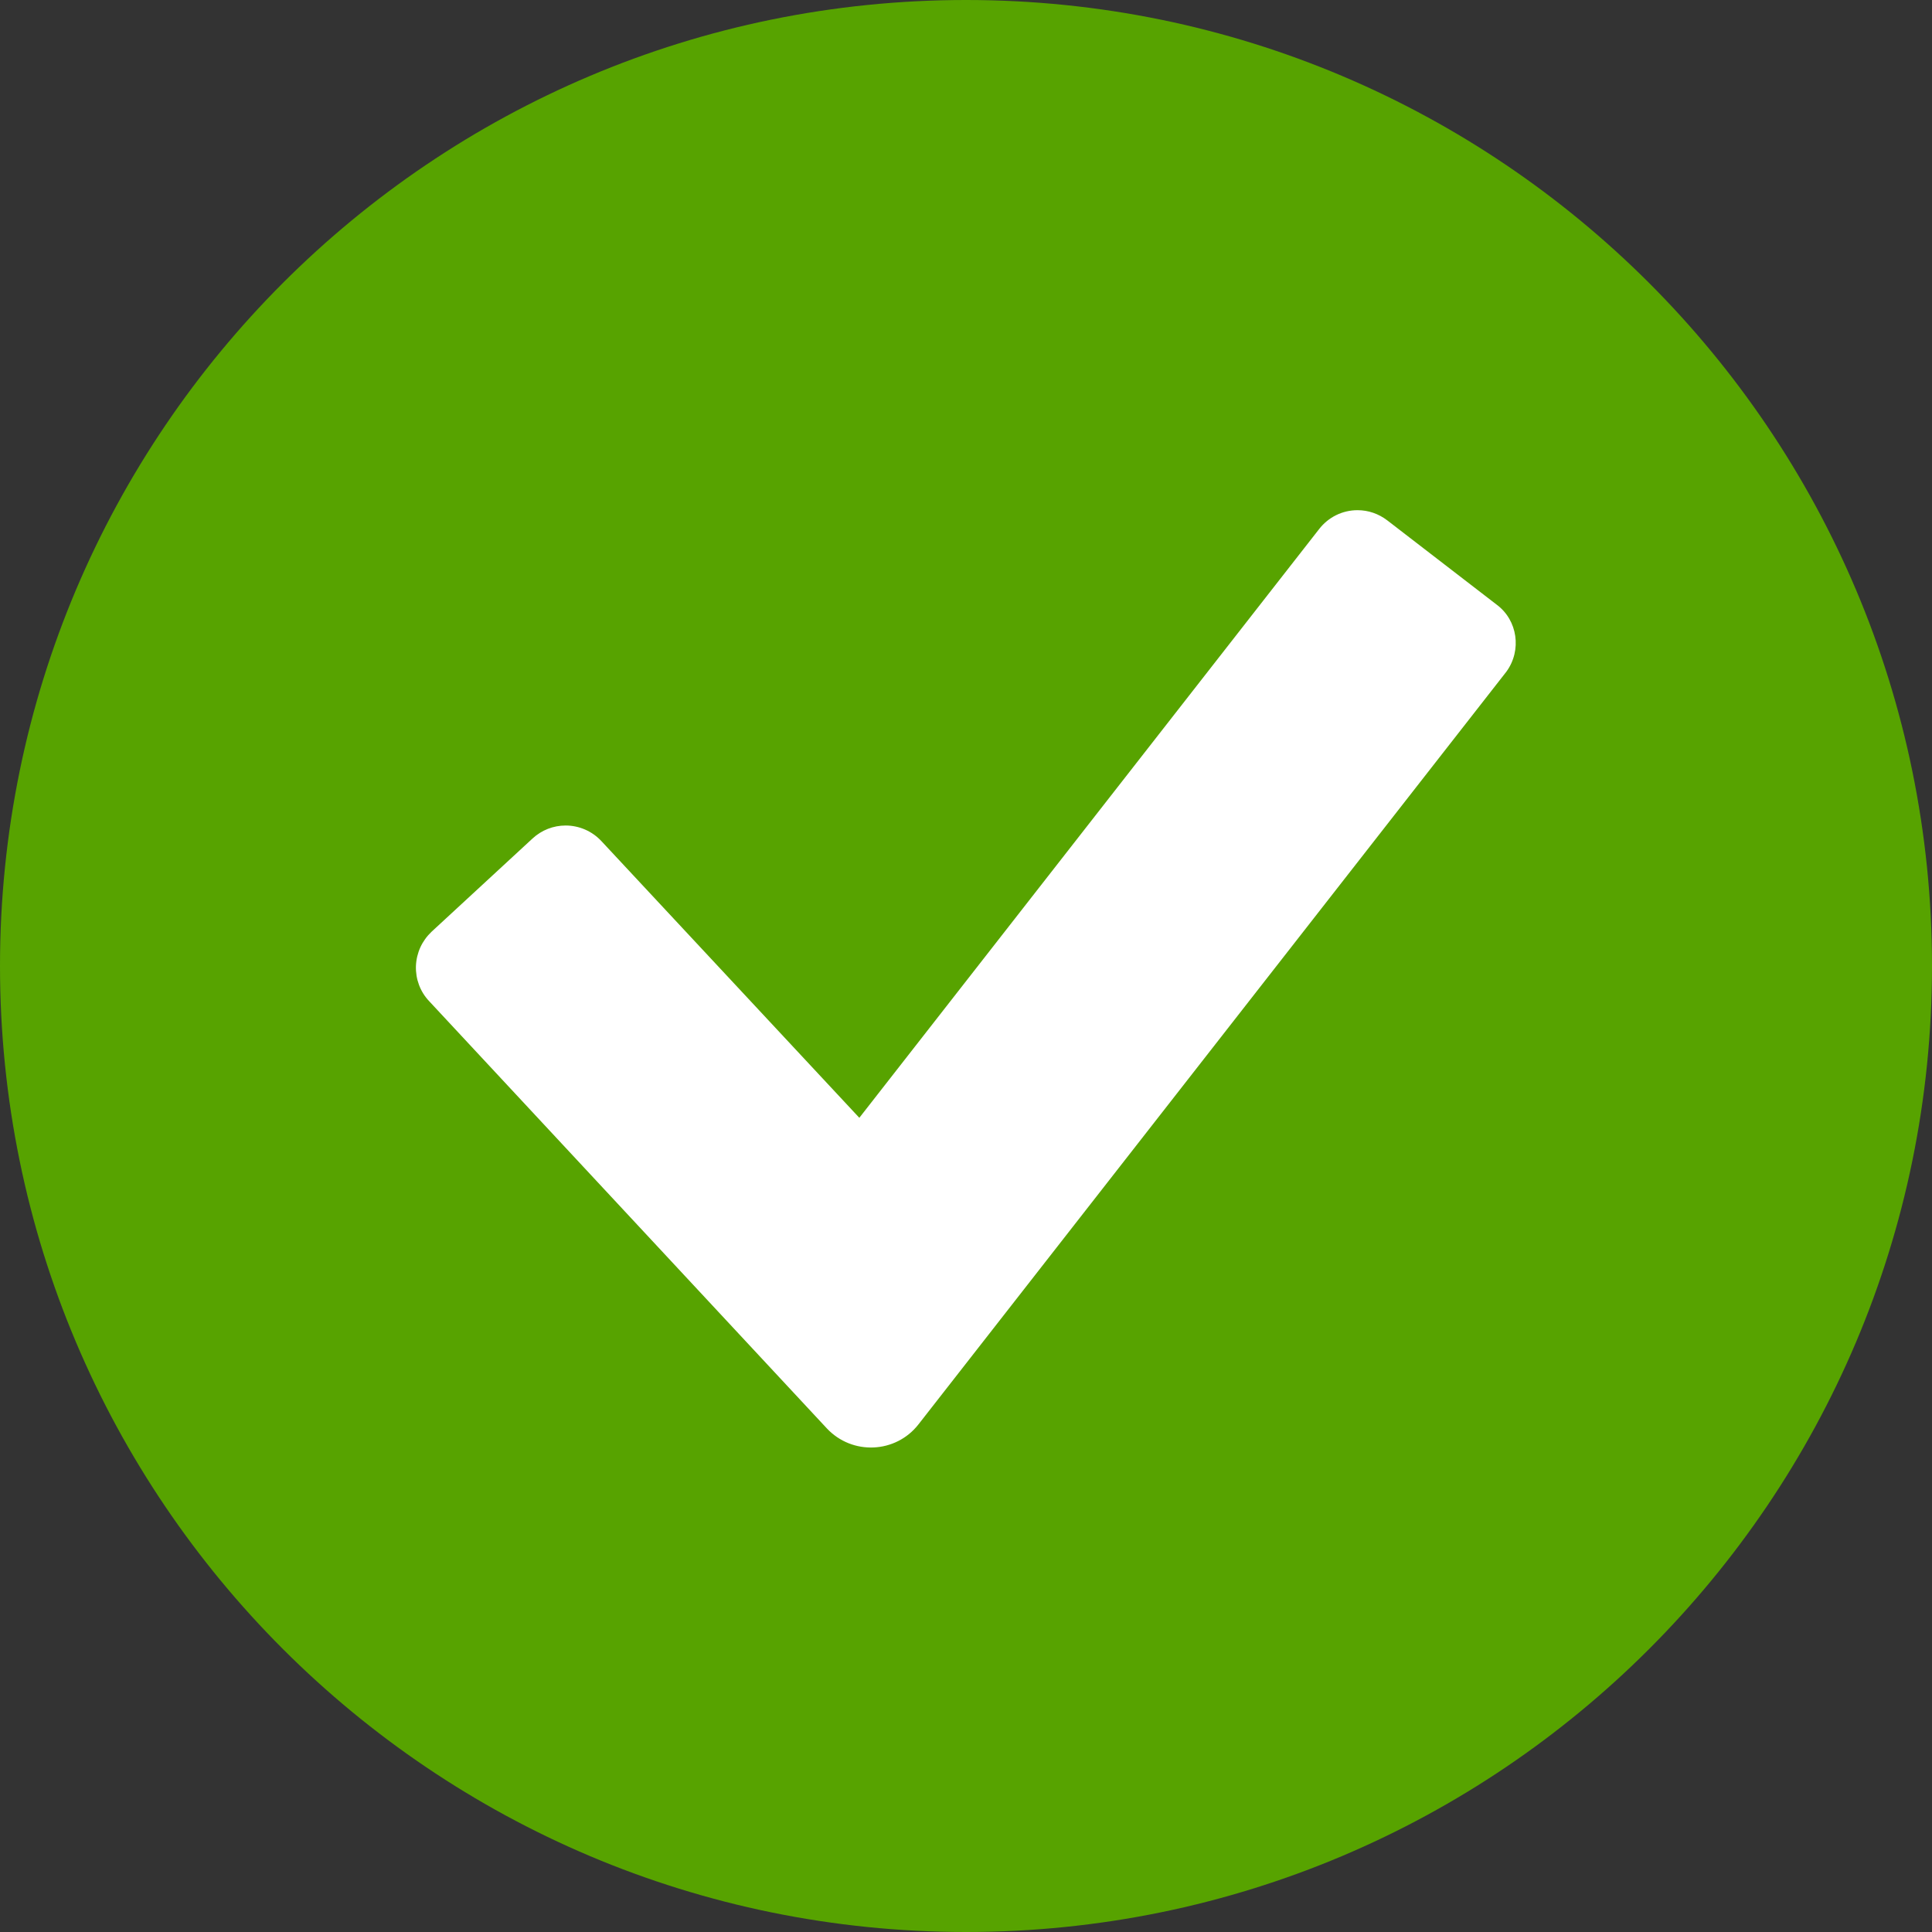
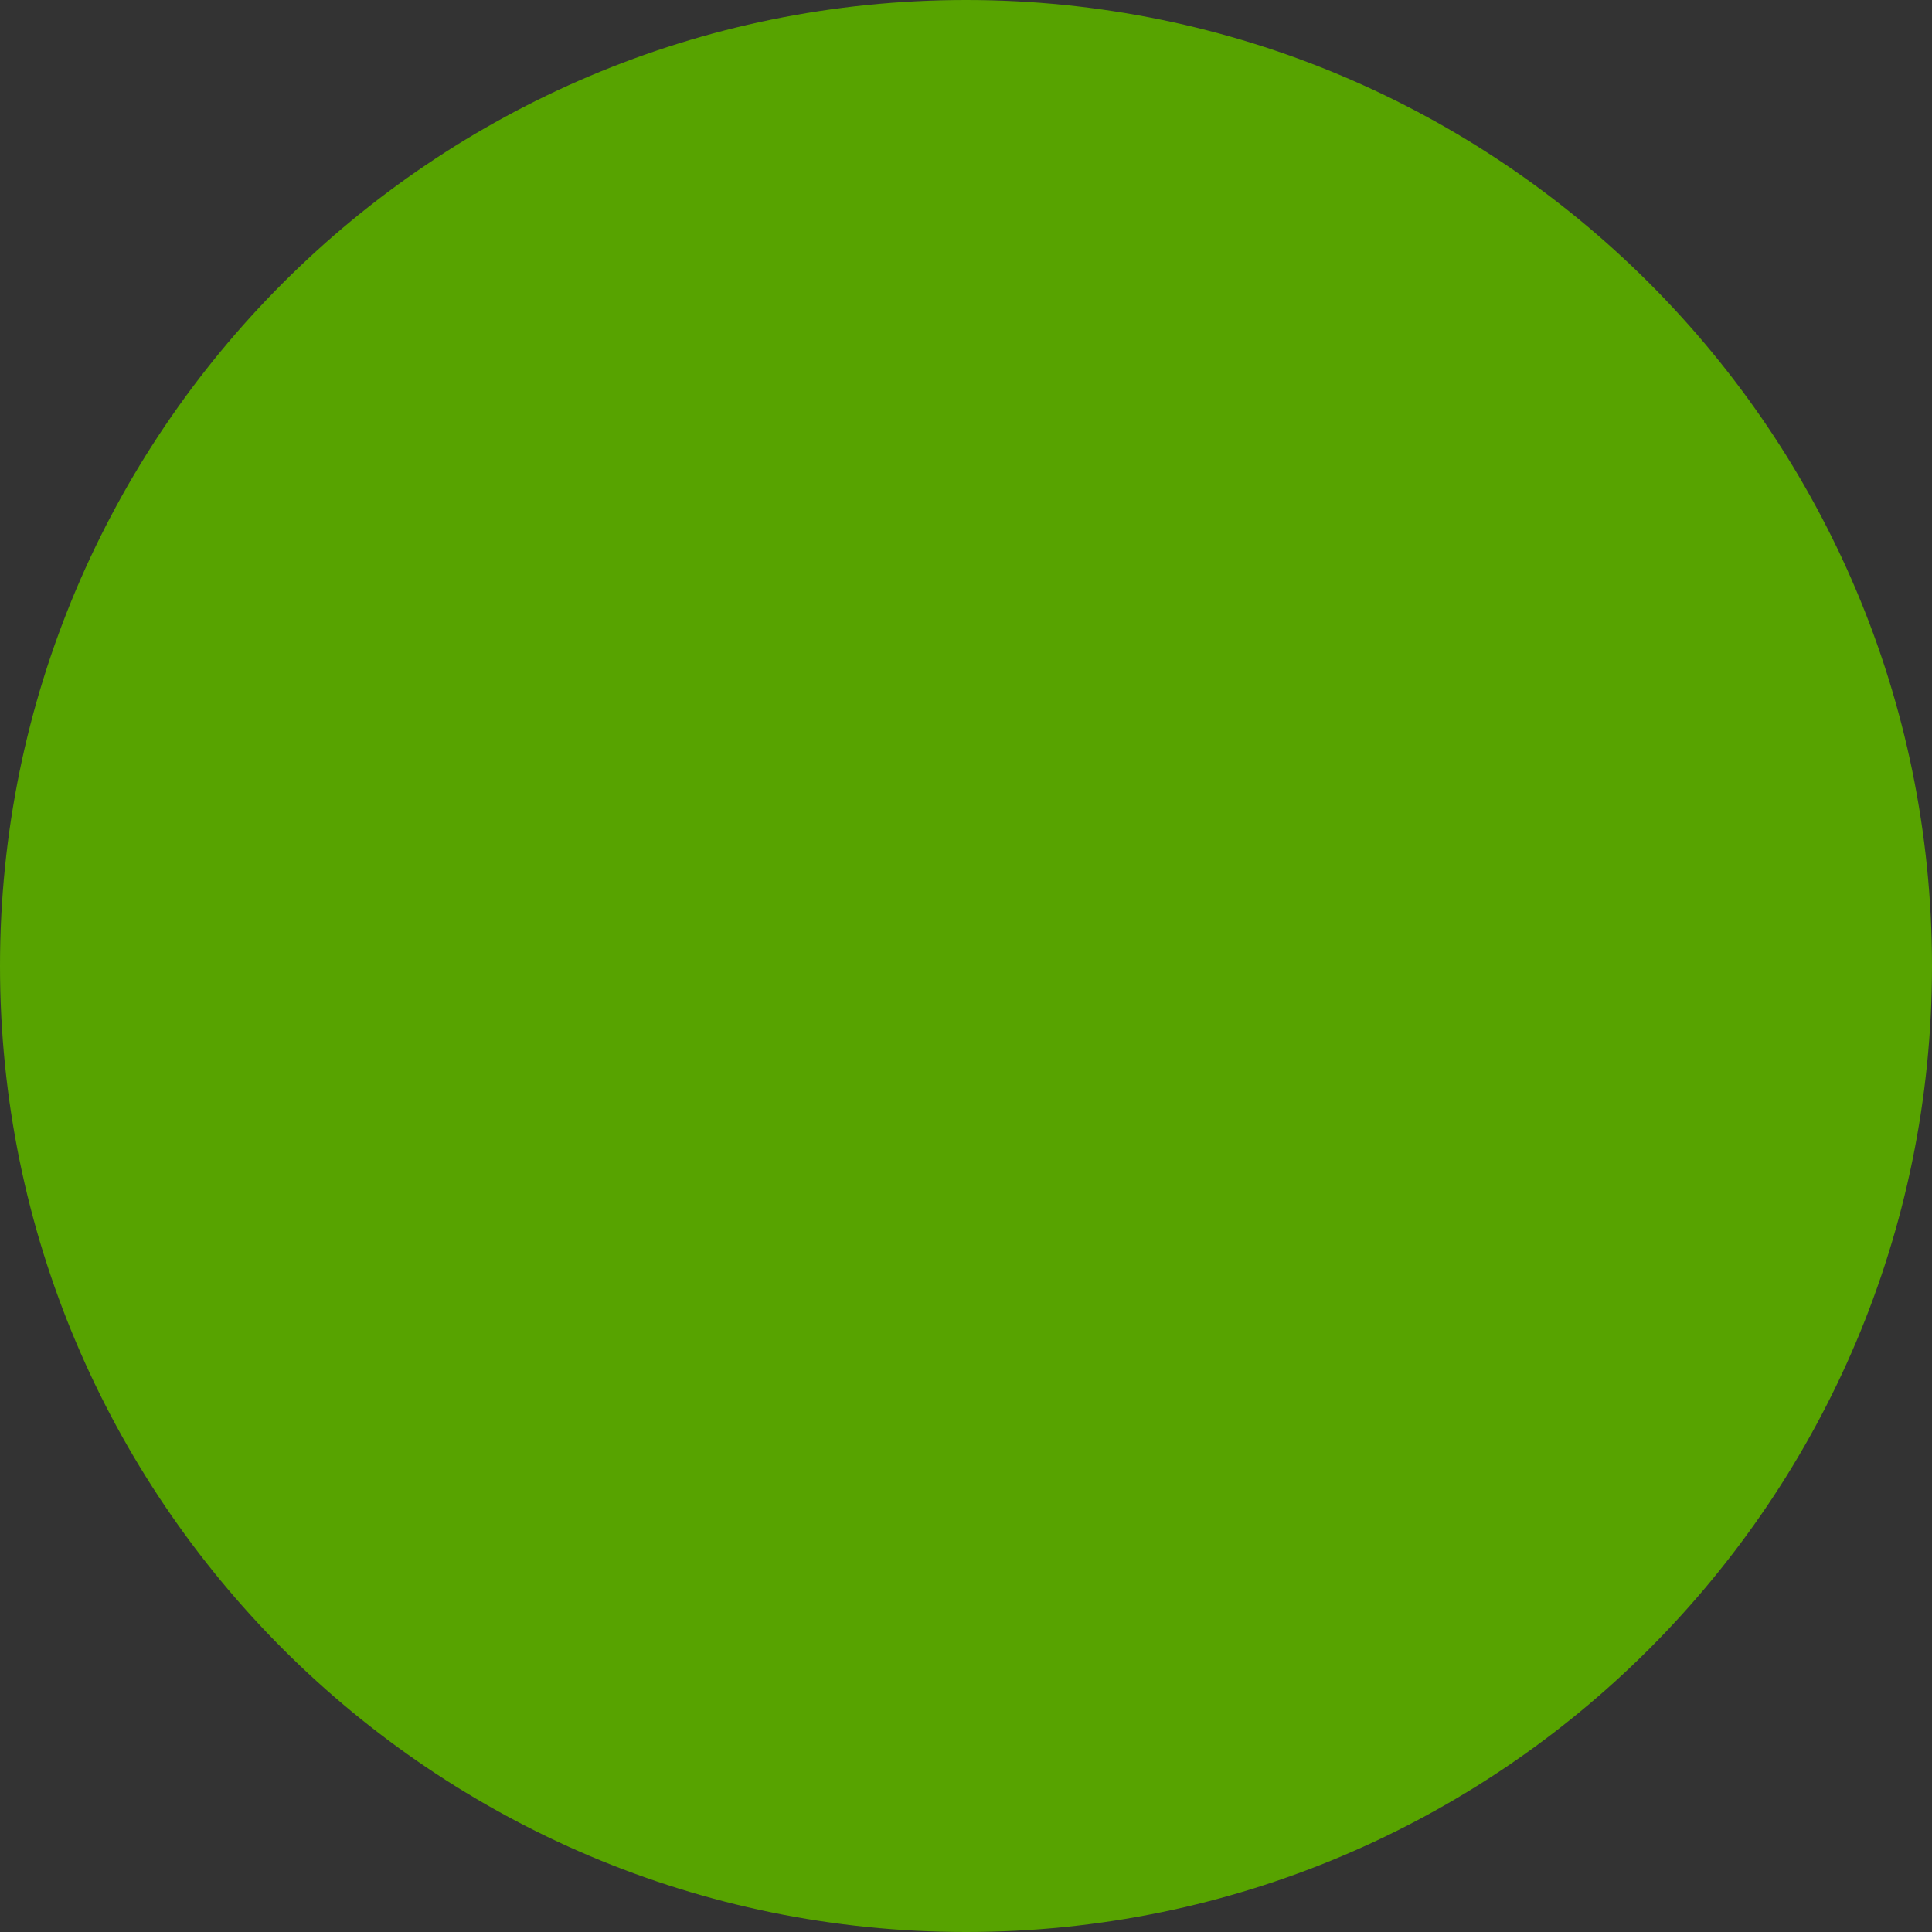
<svg xmlns="http://www.w3.org/2000/svg" width="14" height="14" viewBox="0 0 14 14" fill="none">
  <rect x="0" y="0" width="14" height="14" fill="#333333" stroke="none" />
  <path d="M7 14C10.866 14 14 10.866 14 7C14 3.134 10.866 0 7 0C3.134 0 0 3.134 0 7C0 10.866 3.134 14 7 14Z" fill="#57A300" />
-   <path d="M3.109 7.254C3.044 7.185 3.011 7.094 3.014 7C3.018 6.904 3.058 6.817 3.128 6.751L3.859 6.076C3.925 6.015 4.01 5.982 4.099 5.982C4.197 5.982 4.291 6.023 4.358 6.095L6.227 8.1L9.558 3.835C9.625 3.748 9.727 3.697 9.837 3.697C9.916 3.697 9.99 3.723 10.053 3.771L10.846 4.382C10.997 4.494 11.029 4.712 10.916 4.867L6.656 10.321C6.491 10.533 6.175 10.547 5.991 10.35L3.109 7.254Z" fill="white" />
</svg>